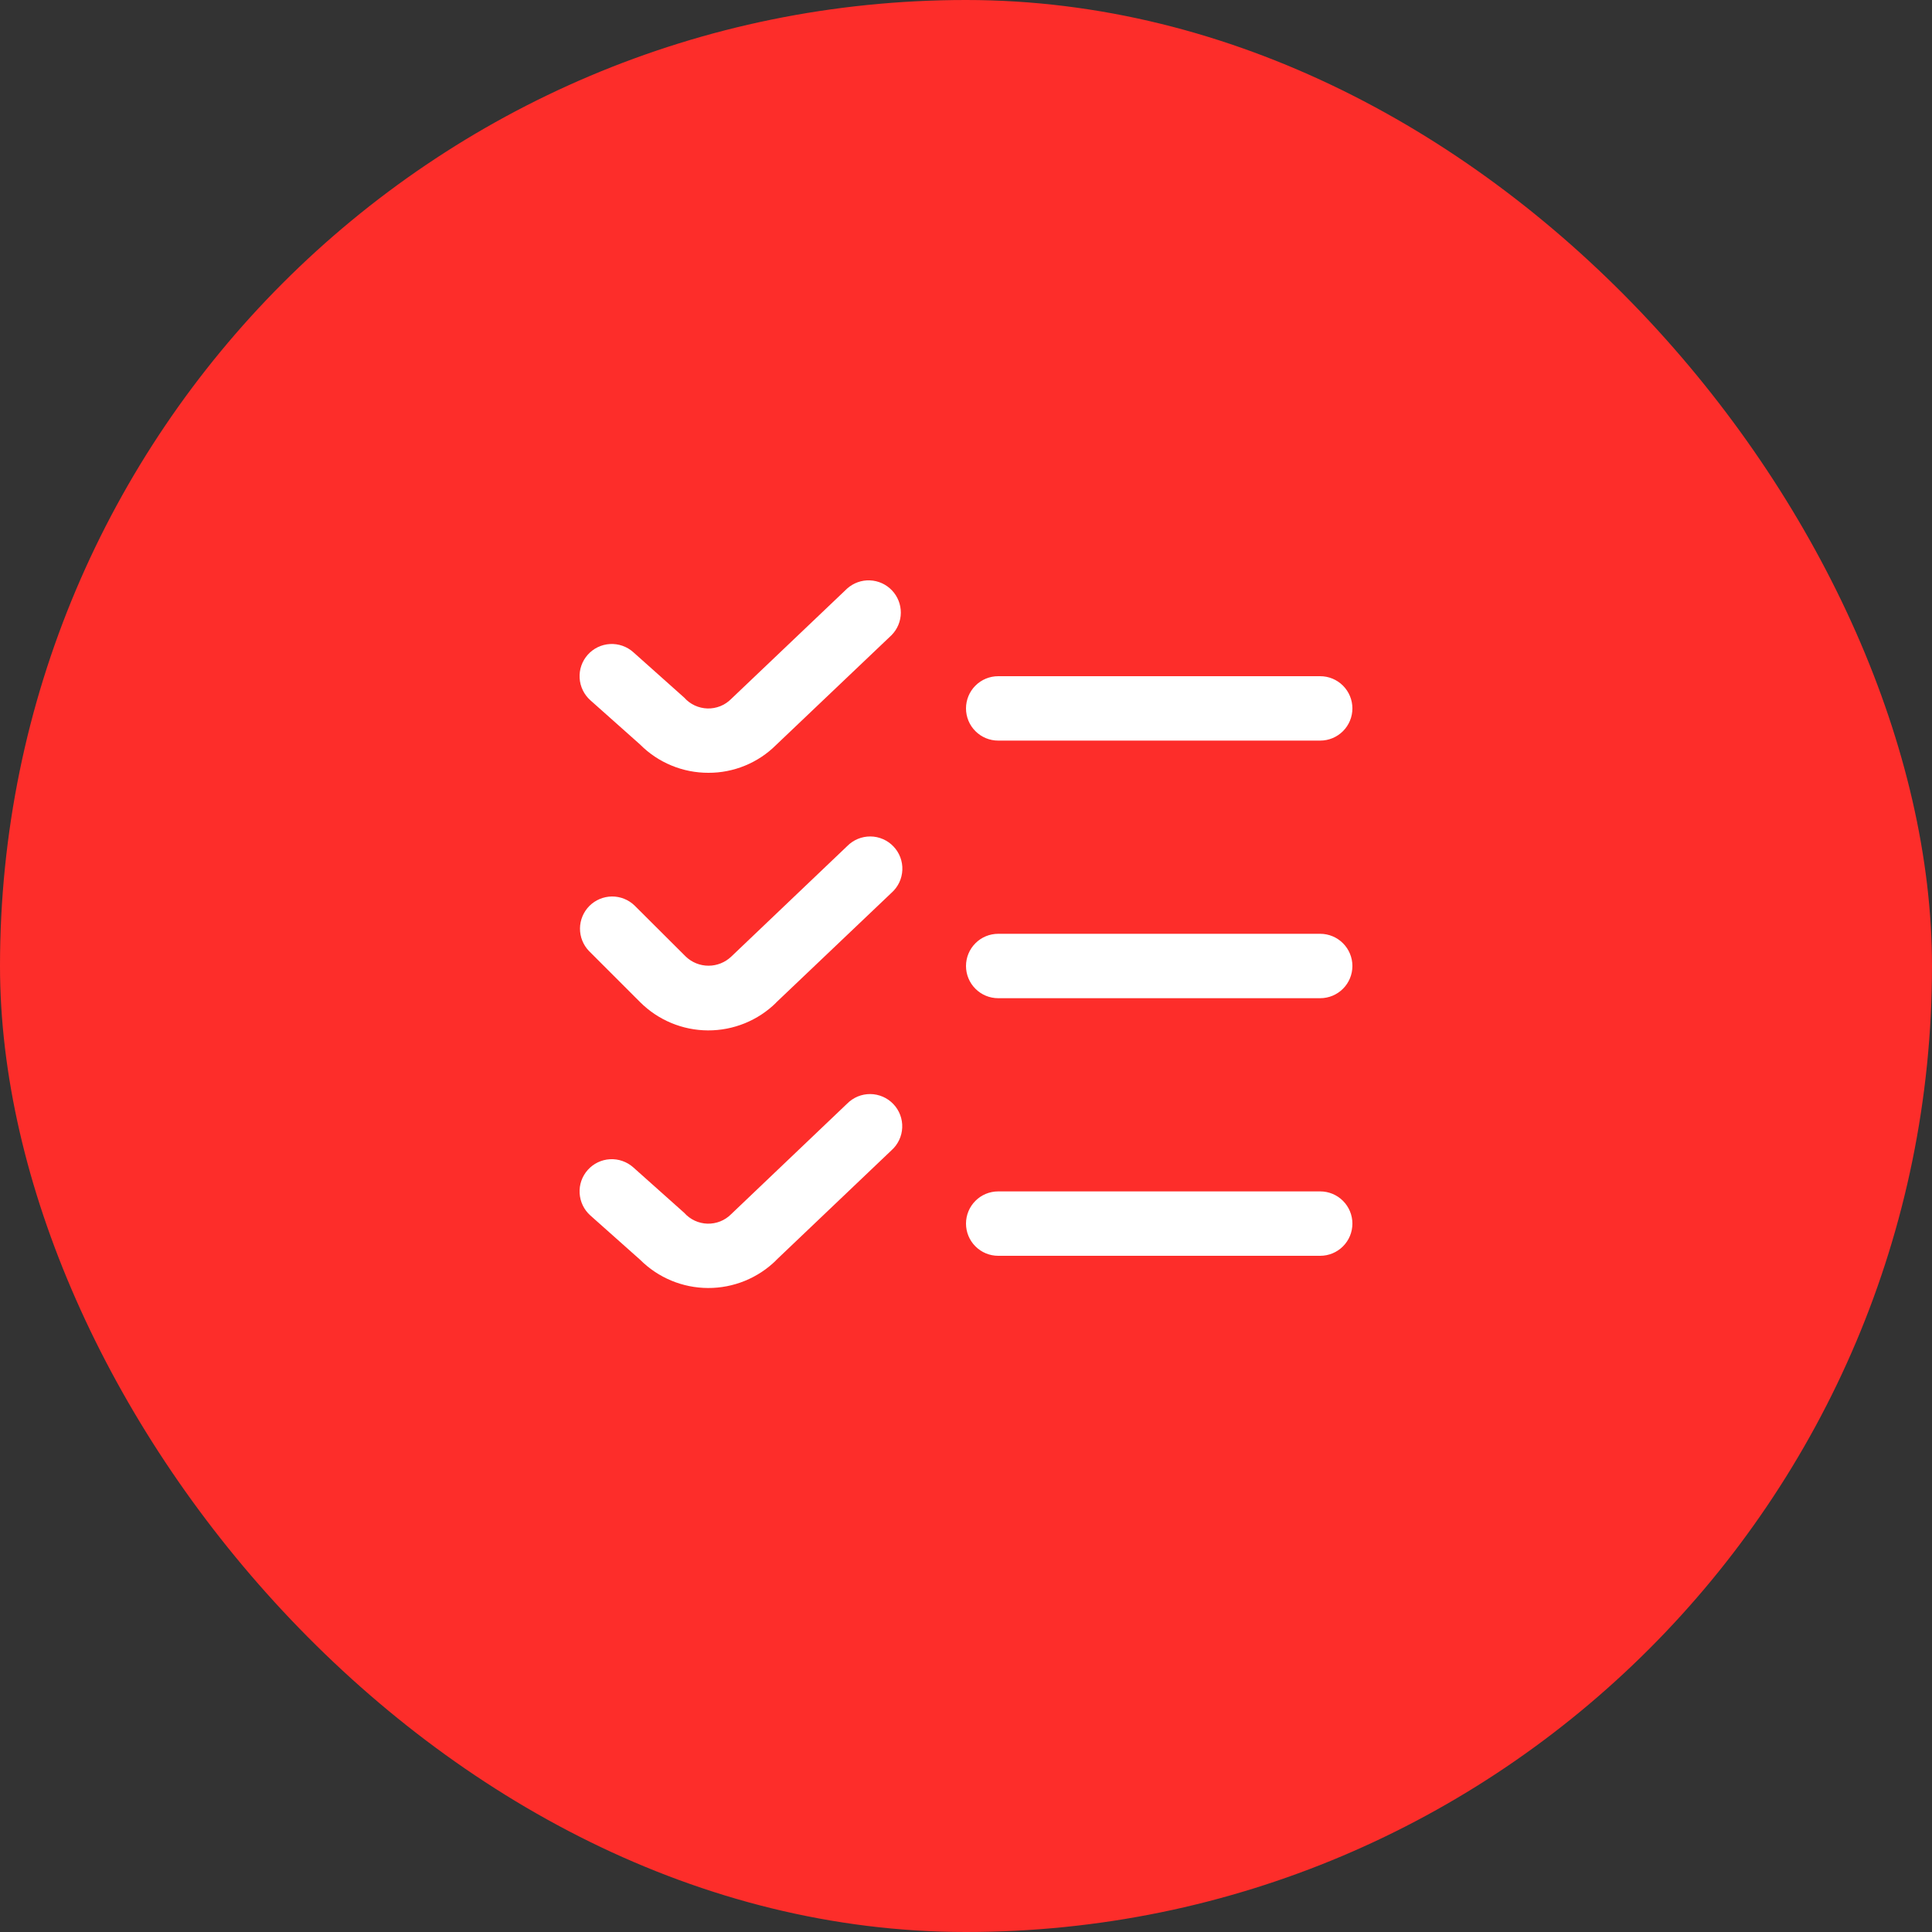
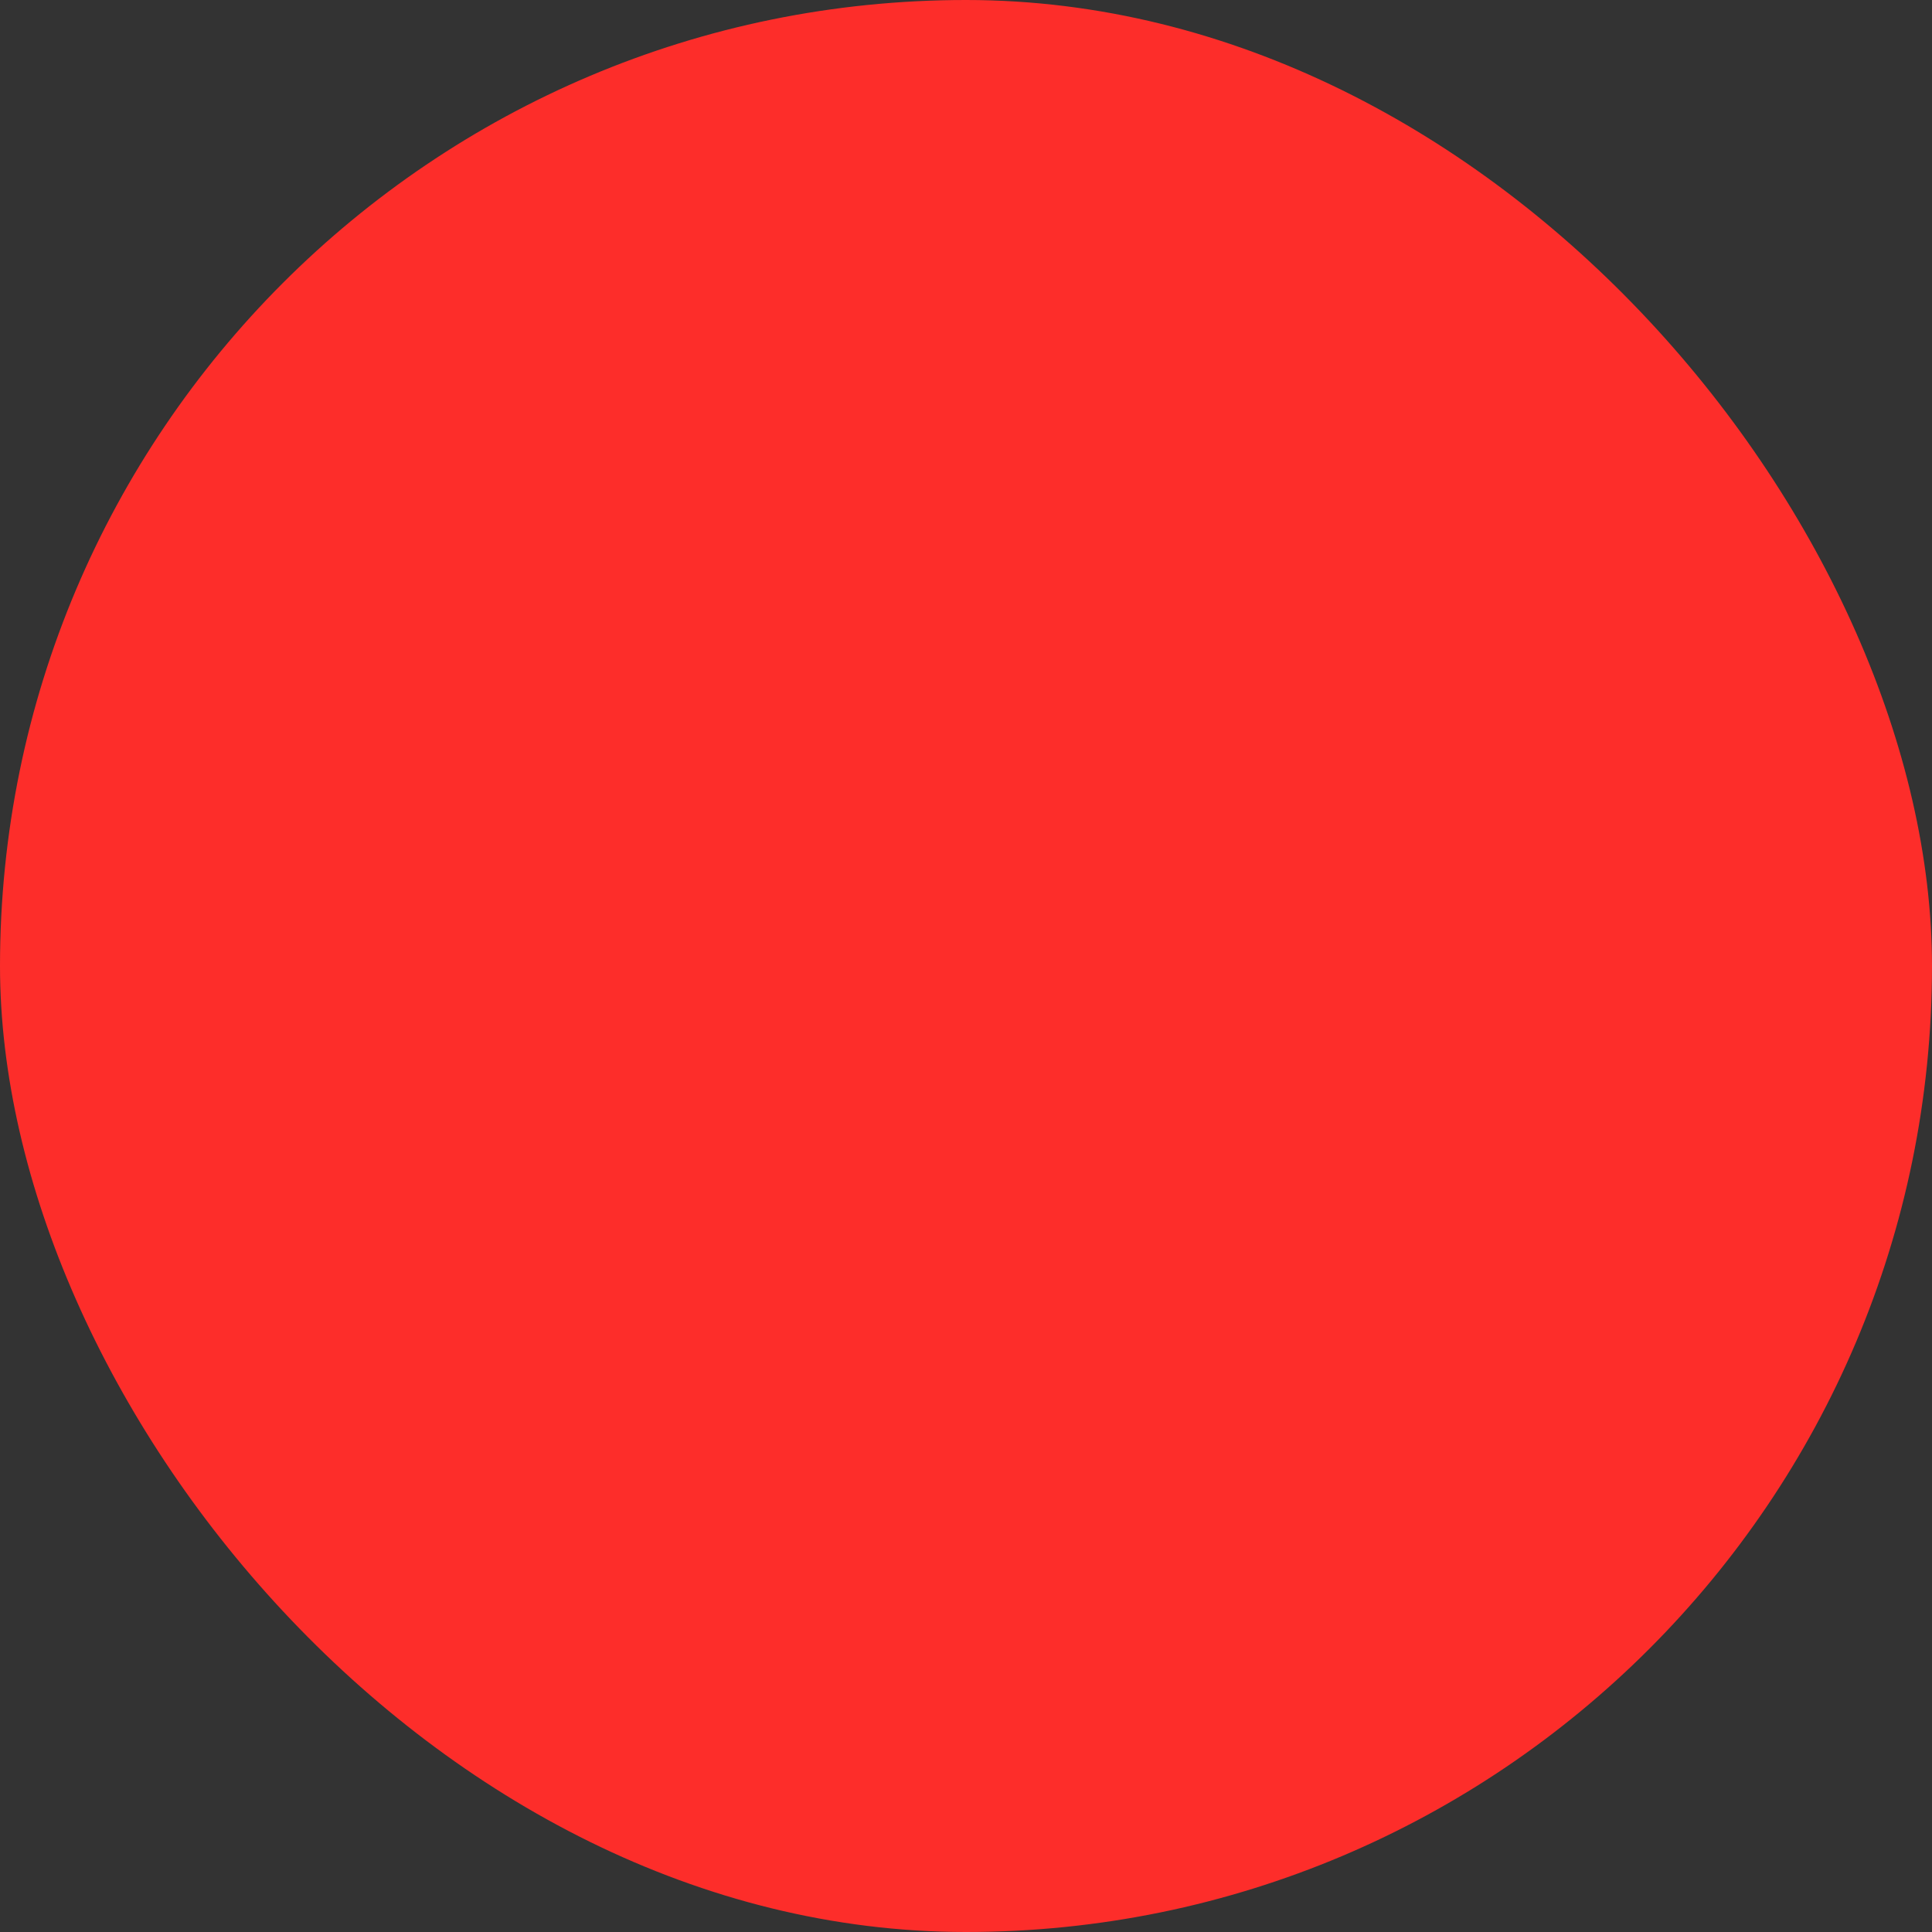
<svg xmlns="http://www.w3.org/2000/svg" width="60" height="60" viewBox="0 0 60 60" fill="none">
  <rect x="0" y="0" width="60" height="60" fill="#333333" stroke="none" />
  <rect width="60" height="60" rx="30" fill="#FD2D2A" />
  <g clip-path="url(#clip0_56_172)">
-     <path d="M22 24C21.606 24.001 21.215 23.924 20.851 23.773C20.486 23.622 20.156 23.401 19.878 23.121L18.334 21.747C18.136 21.57 18.016 21.322 18.001 21.058C17.985 20.793 18.076 20.532 18.253 20.334C18.429 20.136 18.677 20.016 18.942 20.001C19.207 19.986 19.468 20.076 19.666 20.253L21.251 21.667C21.341 21.769 21.452 21.851 21.576 21.909C21.7 21.966 21.834 21.998 21.97 22.002C22.107 22.006 22.242 21.981 22.369 21.931C22.496 21.88 22.611 21.804 22.707 21.707L26.311 18.276C26.505 18.104 26.758 18.013 27.017 18.024C27.276 18.035 27.521 18.146 27.7 18.334C27.879 18.522 27.978 18.772 27.976 19.031C27.974 19.291 27.871 19.539 27.689 19.724L24.1 23.138C23.824 23.413 23.496 23.63 23.136 23.778C22.775 23.926 22.389 24.002 22 24V24ZM42 22C42 21.735 41.895 21.481 41.707 21.293C41.519 21.105 41.265 21 41 21H31C30.735 21 30.48 21.105 30.293 21.293C30.105 21.481 30 21.735 30 22C30 22.265 30.105 22.52 30.293 22.707C30.48 22.895 30.735 23 31 23H41C41.265 23 41.519 22.895 41.707 22.707C41.895 22.52 42 22.265 42 22ZM24.1 31.138L27.689 27.724C27.789 27.635 27.87 27.527 27.928 27.405C27.985 27.284 28.017 27.153 28.023 27.019C28.029 26.885 28.007 26.751 27.96 26.625C27.913 26.5 27.841 26.385 27.748 26.288C27.656 26.191 27.545 26.113 27.422 26.06C27.299 26.006 27.166 25.978 27.032 25.977C26.898 25.976 26.765 26.002 26.641 26.053C26.517 26.105 26.405 26.18 26.311 26.276L22.711 29.707C22.52 29.889 22.267 29.991 22.004 29.991C21.74 29.991 21.487 29.889 21.297 29.707L19.707 28.122C19.518 27.94 19.266 27.839 19.003 27.841C18.741 27.844 18.49 27.949 18.305 28.134C18.12 28.32 18.014 28.571 18.012 28.833C18.01 29.095 18.111 29.348 18.293 29.536L19.878 31.121C20.438 31.681 21.196 31.997 21.987 32C22.779 32.003 23.54 31.694 24.104 31.138H24.1ZM42 30C42 29.735 41.895 29.481 41.707 29.293C41.519 29.105 41.265 29 41 29H31C30.735 29 30.48 29.105 30.293 29.293C30.105 29.481 30 29.735 30 30C30 30.265 30.105 30.52 30.293 30.707C30.48 30.895 30.735 31 31 31H41C41.265 31 41.519 30.895 41.707 30.707C41.895 30.52 42 30.265 42 30ZM24.1 39.138L27.685 35.724C27.785 35.635 27.866 35.527 27.924 35.405C27.981 35.284 28.014 35.153 28.019 35.019C28.025 34.885 28.003 34.751 27.956 34.625C27.909 34.5 27.837 34.385 27.744 34.288C27.652 34.191 27.541 34.113 27.418 34.06C27.295 34.007 27.162 33.978 27.028 33.977C26.894 33.976 26.761 34.002 26.637 34.053C26.513 34.105 26.401 34.181 26.307 34.276L22.707 37.707C22.611 37.804 22.496 37.88 22.369 37.931C22.242 37.981 22.107 38.005 21.97 38.002C21.834 37.998 21.7 37.966 21.576 37.909C21.452 37.851 21.341 37.769 21.251 37.667L19.666 36.253C19.468 36.077 19.207 35.986 18.942 36.001C18.677 36.016 18.429 36.136 18.253 36.334C18.076 36.532 17.985 36.792 18.001 37.057C18.016 37.322 18.136 37.571 18.334 37.747L19.878 39.121C20.438 39.681 21.196 39.997 21.987 40C22.779 40.003 23.54 39.694 24.104 39.138H24.1ZM42 38C42 37.735 41.895 37.481 41.707 37.293C41.519 37.105 41.265 37 41 37H31C30.735 37 30.48 37.105 30.293 37.293C30.105 37.481 30 37.735 30 38C30 38.265 30.105 38.52 30.293 38.707C30.48 38.895 30.735 39 31 39H41C41.265 39 41.519 38.895 41.707 38.707C41.895 38.52 42 38.265 42 38Z" fill="white" />
-   </g>
+     </g>
  <defs>
    <clipPath id="clip0_56_172">
      <rect width="24" height="24" fill="white" transform="translate(18 18)" />
    </clipPath>
  </defs>
</svg>